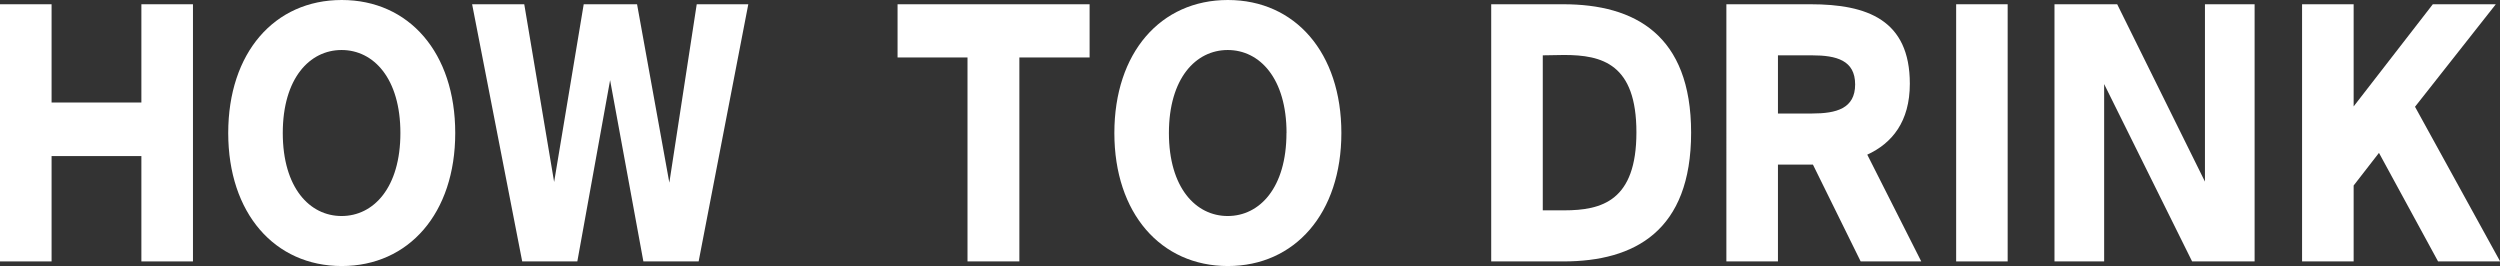
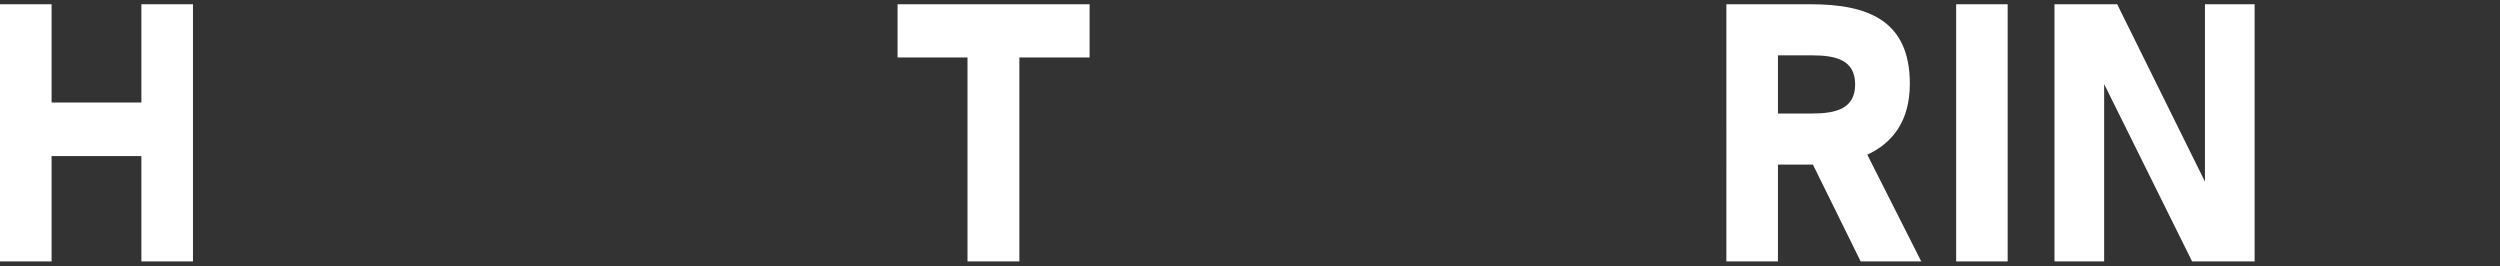
<svg xmlns="http://www.w3.org/2000/svg" viewBox="0 0 352.4 37.5">
  <rect x="0" y="0" width="352.4" height="37.5" fill="#333333" stroke="none" />
  <defs>
    <style>.cls-1{fill:#fff;}</style>
  </defs>
  <title>アセット 16</title>
  <g id="レイヤー_2" data-name="レイヤー 2">
    <g id="moji">
      <path class="cls-1" d="M27.2,36.85H19.93V22H7.27V36.85H0V.6H7.27V14.45H19.93V.6H27.2Z" />
-       <path class="cls-1" d="M32.17,18.75c0-11.3,6.5-18.75,16-18.75s16,7.45,16,18.75-6.54,18.75-16,18.75S32.17,30.05,32.17,18.75Zm24.27,0c0-7.7-3.78-11.7-8.29-11.7s-8.29,4-8.29,11.7,3.78,11.7,8.29,11.7S56.44,26.45,56.44,18.75Z" />
-       <path class="cls-1" d="M98.21.6h7.27l-7,36.25H90.69L86,11.3,81.38,36.85H73.61L66.55.6h7.35l4.21,25.05L82.28.6H89.8l4.55,25.15Z" />
      <path class="cls-1" d="M126.52,8.1V.6h27.07V8.1h-9.9V36.85h-7.31V8.1Z" />
-       <path class="cls-1" d="M157.08,18.75c0-11.3,6.5-18.75,16-18.75s16,7.45,16,18.75-6.54,18.75-16,18.75S157.08,30.05,157.08,18.75Zm24.27,0c0-7.7-3.78-11.7-8.29-11.7s-8.29,4-8.29,11.7,3.78,11.7,8.29,11.7S181.34,26.45,181.34,18.75Z" />
-       <path class="cls-1" d="M238.38,18.7c0,13.85-7.95,18.15-18,18.15H210.2V.6h10.16C230.43.6,238.38,4.9,238.38,18.7ZM217.47,7.8V29.65h3c5.35,0,10.2-1.35,10.2-11s-4.84-10.9-10.2-10.9Z" />
      <path class="cls-1" d="M250.62,23.2V36.85h-7.27V.6h11.86c8,0,14,2.2,14,11.2,0,5.35-2.51,8.4-6,10l7.61,15.05h-8.54L255.55,23.2Zm0-7.2h4.8c3.44,0,6.08-.7,6.08-4.1s-2.63-4.1-6.08-4.1h-4.8Z" />
      <path class="cls-1" d="M275.74,36.85V.6H283V36.85Z" />
      <path class="cls-1" d="M296.6,11.85v25h-7V.6h8.84l12.37,25V.6h7V36.85H309Z" />
-       <path class="cls-1" d="M342.93.6h8.88L340.42,15.05l12,21.8h-8.75l-8.33-15.3-3.57,4.6v10.7h-7.27V.6h7.27V15Z" />
    </g>
  </g>
</svg>